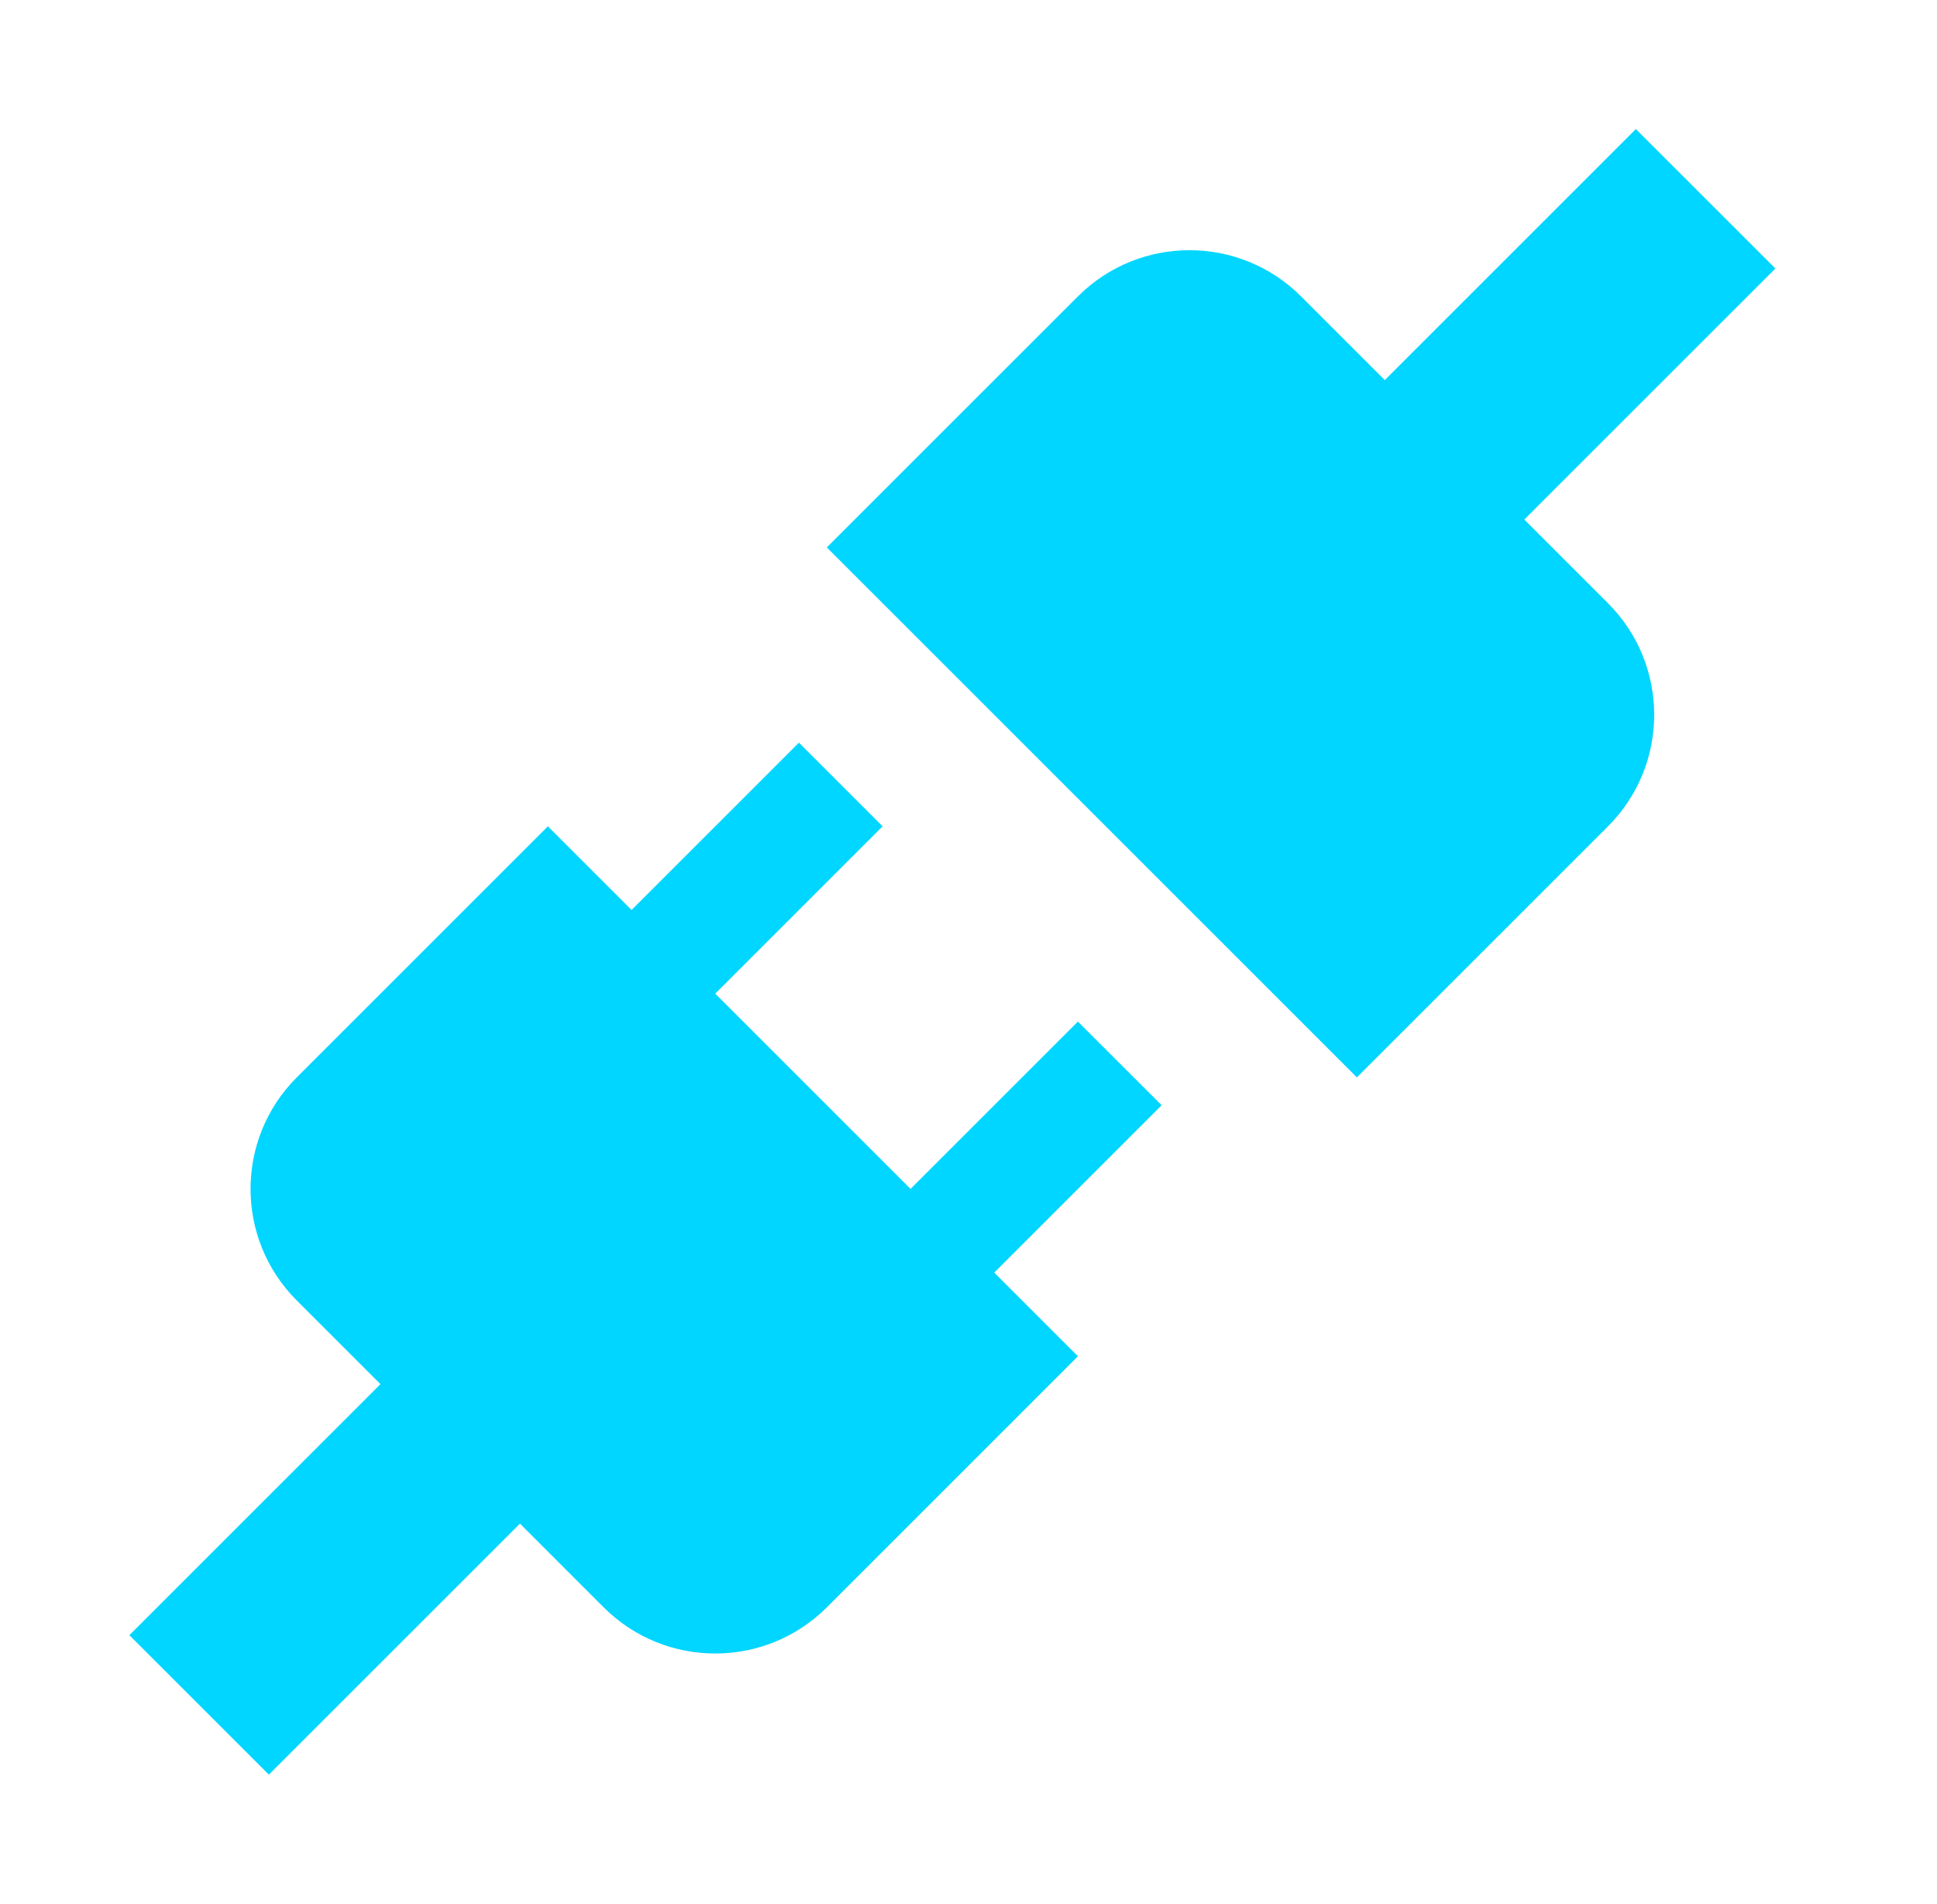
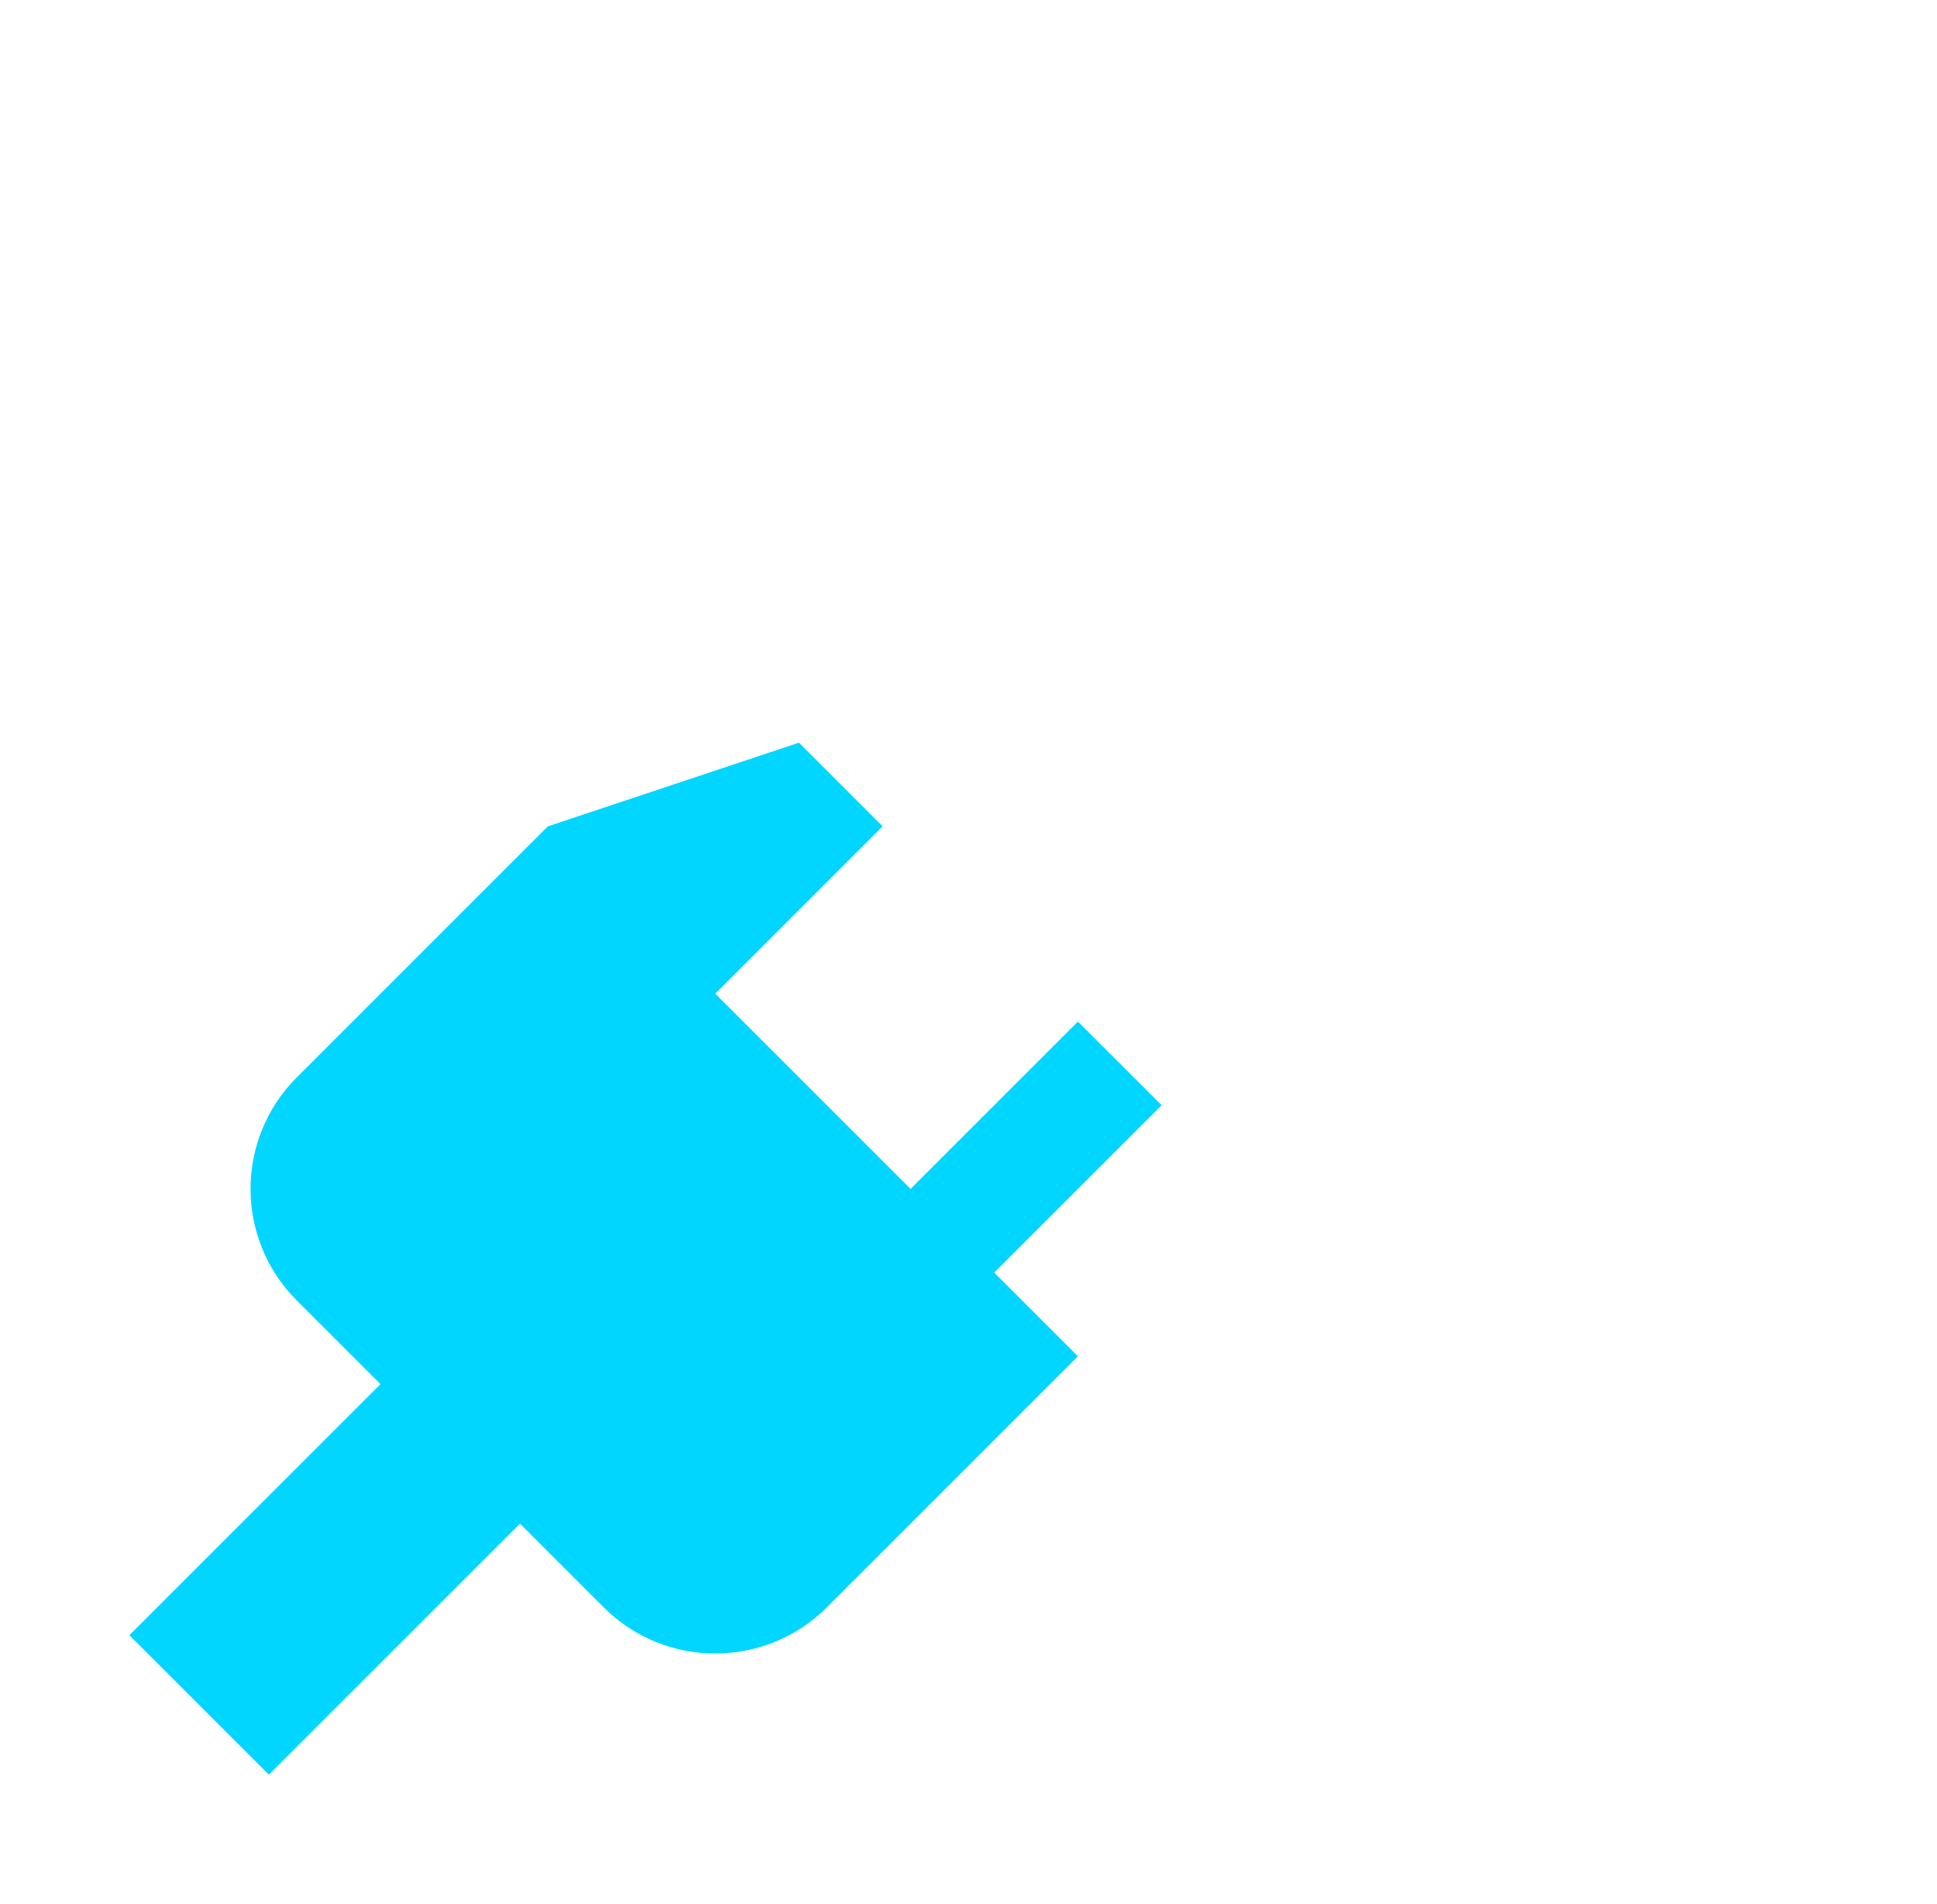
<svg xmlns="http://www.w3.org/2000/svg" width="59" height="58" viewBox="0 0 60 59" fill="none">
  <g id="STS_Icon-Verbindung-314gft53">
    <g id="Union">
-       <path d="M42.899 11.78L50.678 4L55.001 8.322L47.221 16.102L49.814 18.695C51.723 20.605 51.723 23.701 49.814 25.61L42.034 33.39L25.61 16.966L33.39 9.186C35.3 7.277 38.395 7.277 40.305 9.186L42.899 11.78Z" fill="#00D6FF" />
-       <path d="M28.204 36.847L22.153 30.796L27.339 25.61L24.746 23.017L19.56 28.203L16.967 25.61L9.187 33.39C7.277 35.299 7.277 38.395 9.187 40.305L11.78 42.898L4 50.678L8.322 55L16.102 47.22L18.695 49.814C20.605 51.723 23.701 51.723 25.611 49.814L33.39 42.034L30.797 39.441L35.984 34.254L33.39 31.661L28.204 36.847Z" fill="#00D6FF" />
+       <path d="M28.204 36.847L22.153 30.796L27.339 25.61L24.746 23.017L16.967 25.61L9.187 33.39C7.277 35.299 7.277 38.395 9.187 40.305L11.78 42.898L4 50.678L8.322 55L16.102 47.22L18.695 49.814C20.605 51.723 23.701 51.723 25.611 49.814L33.39 42.034L30.797 39.441L35.984 34.254L33.39 31.661L28.204 36.847Z" fill="#00D6FF" />
    </g>
  </g>
</svg>